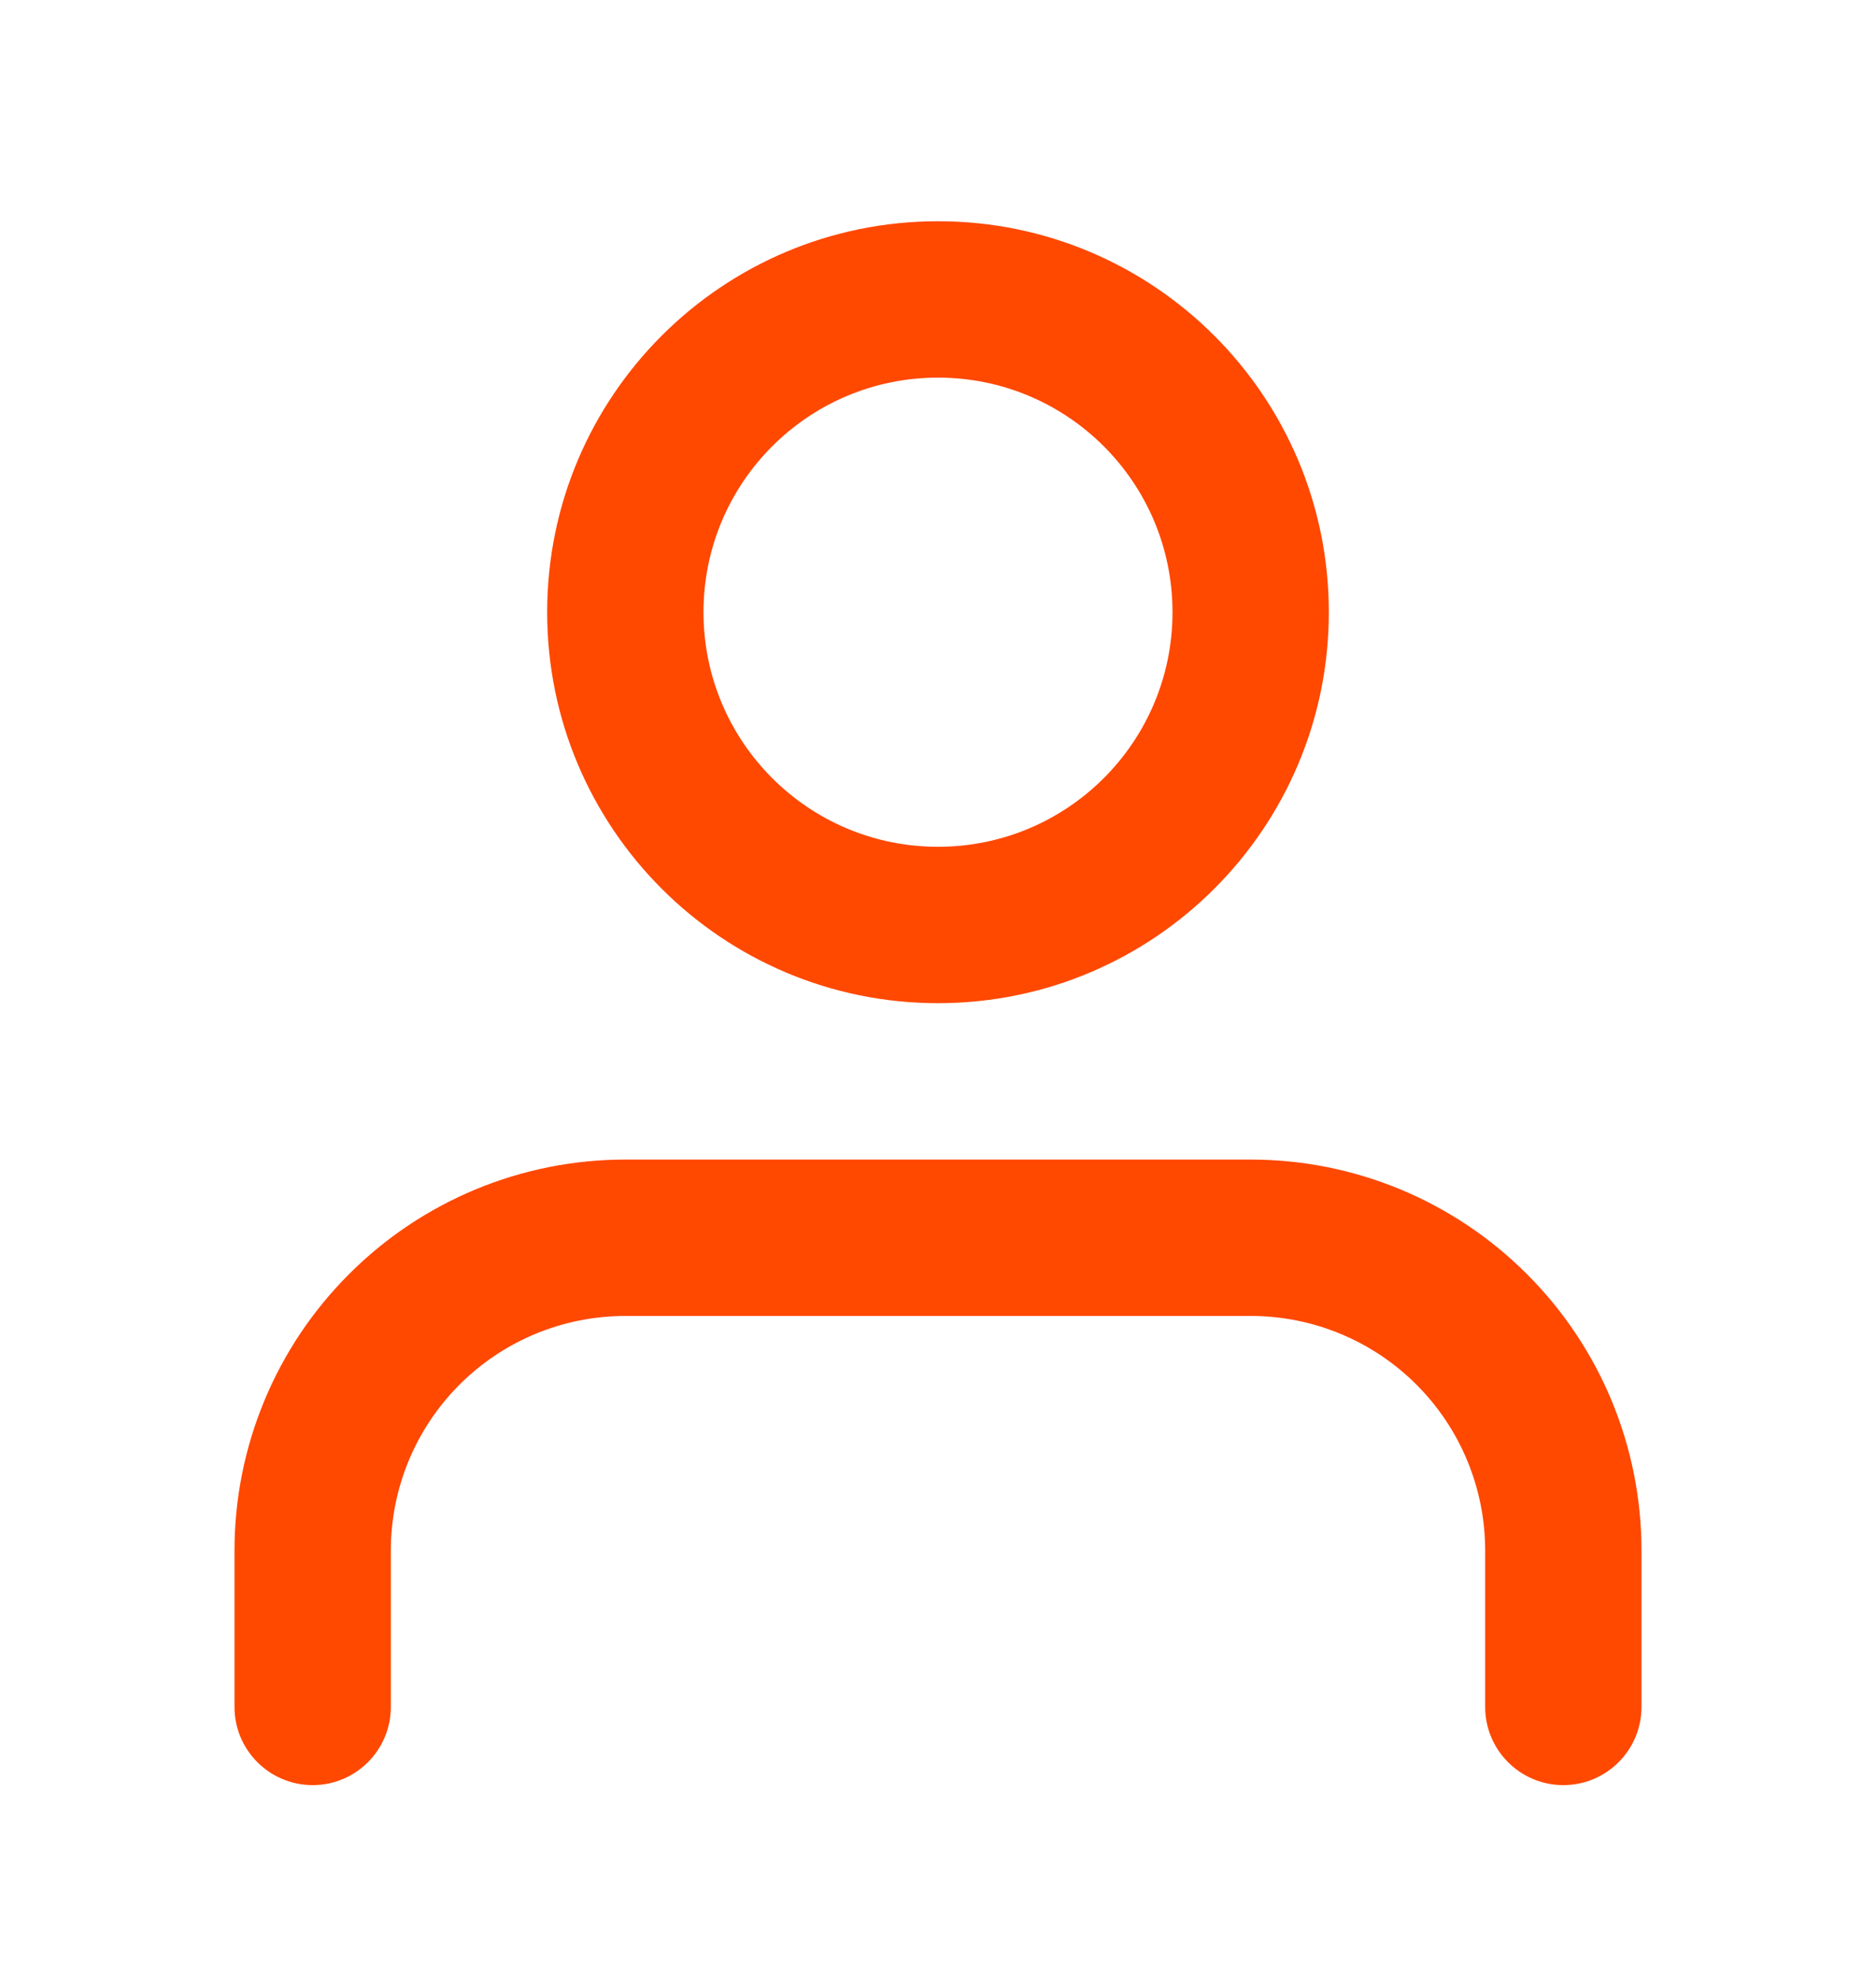
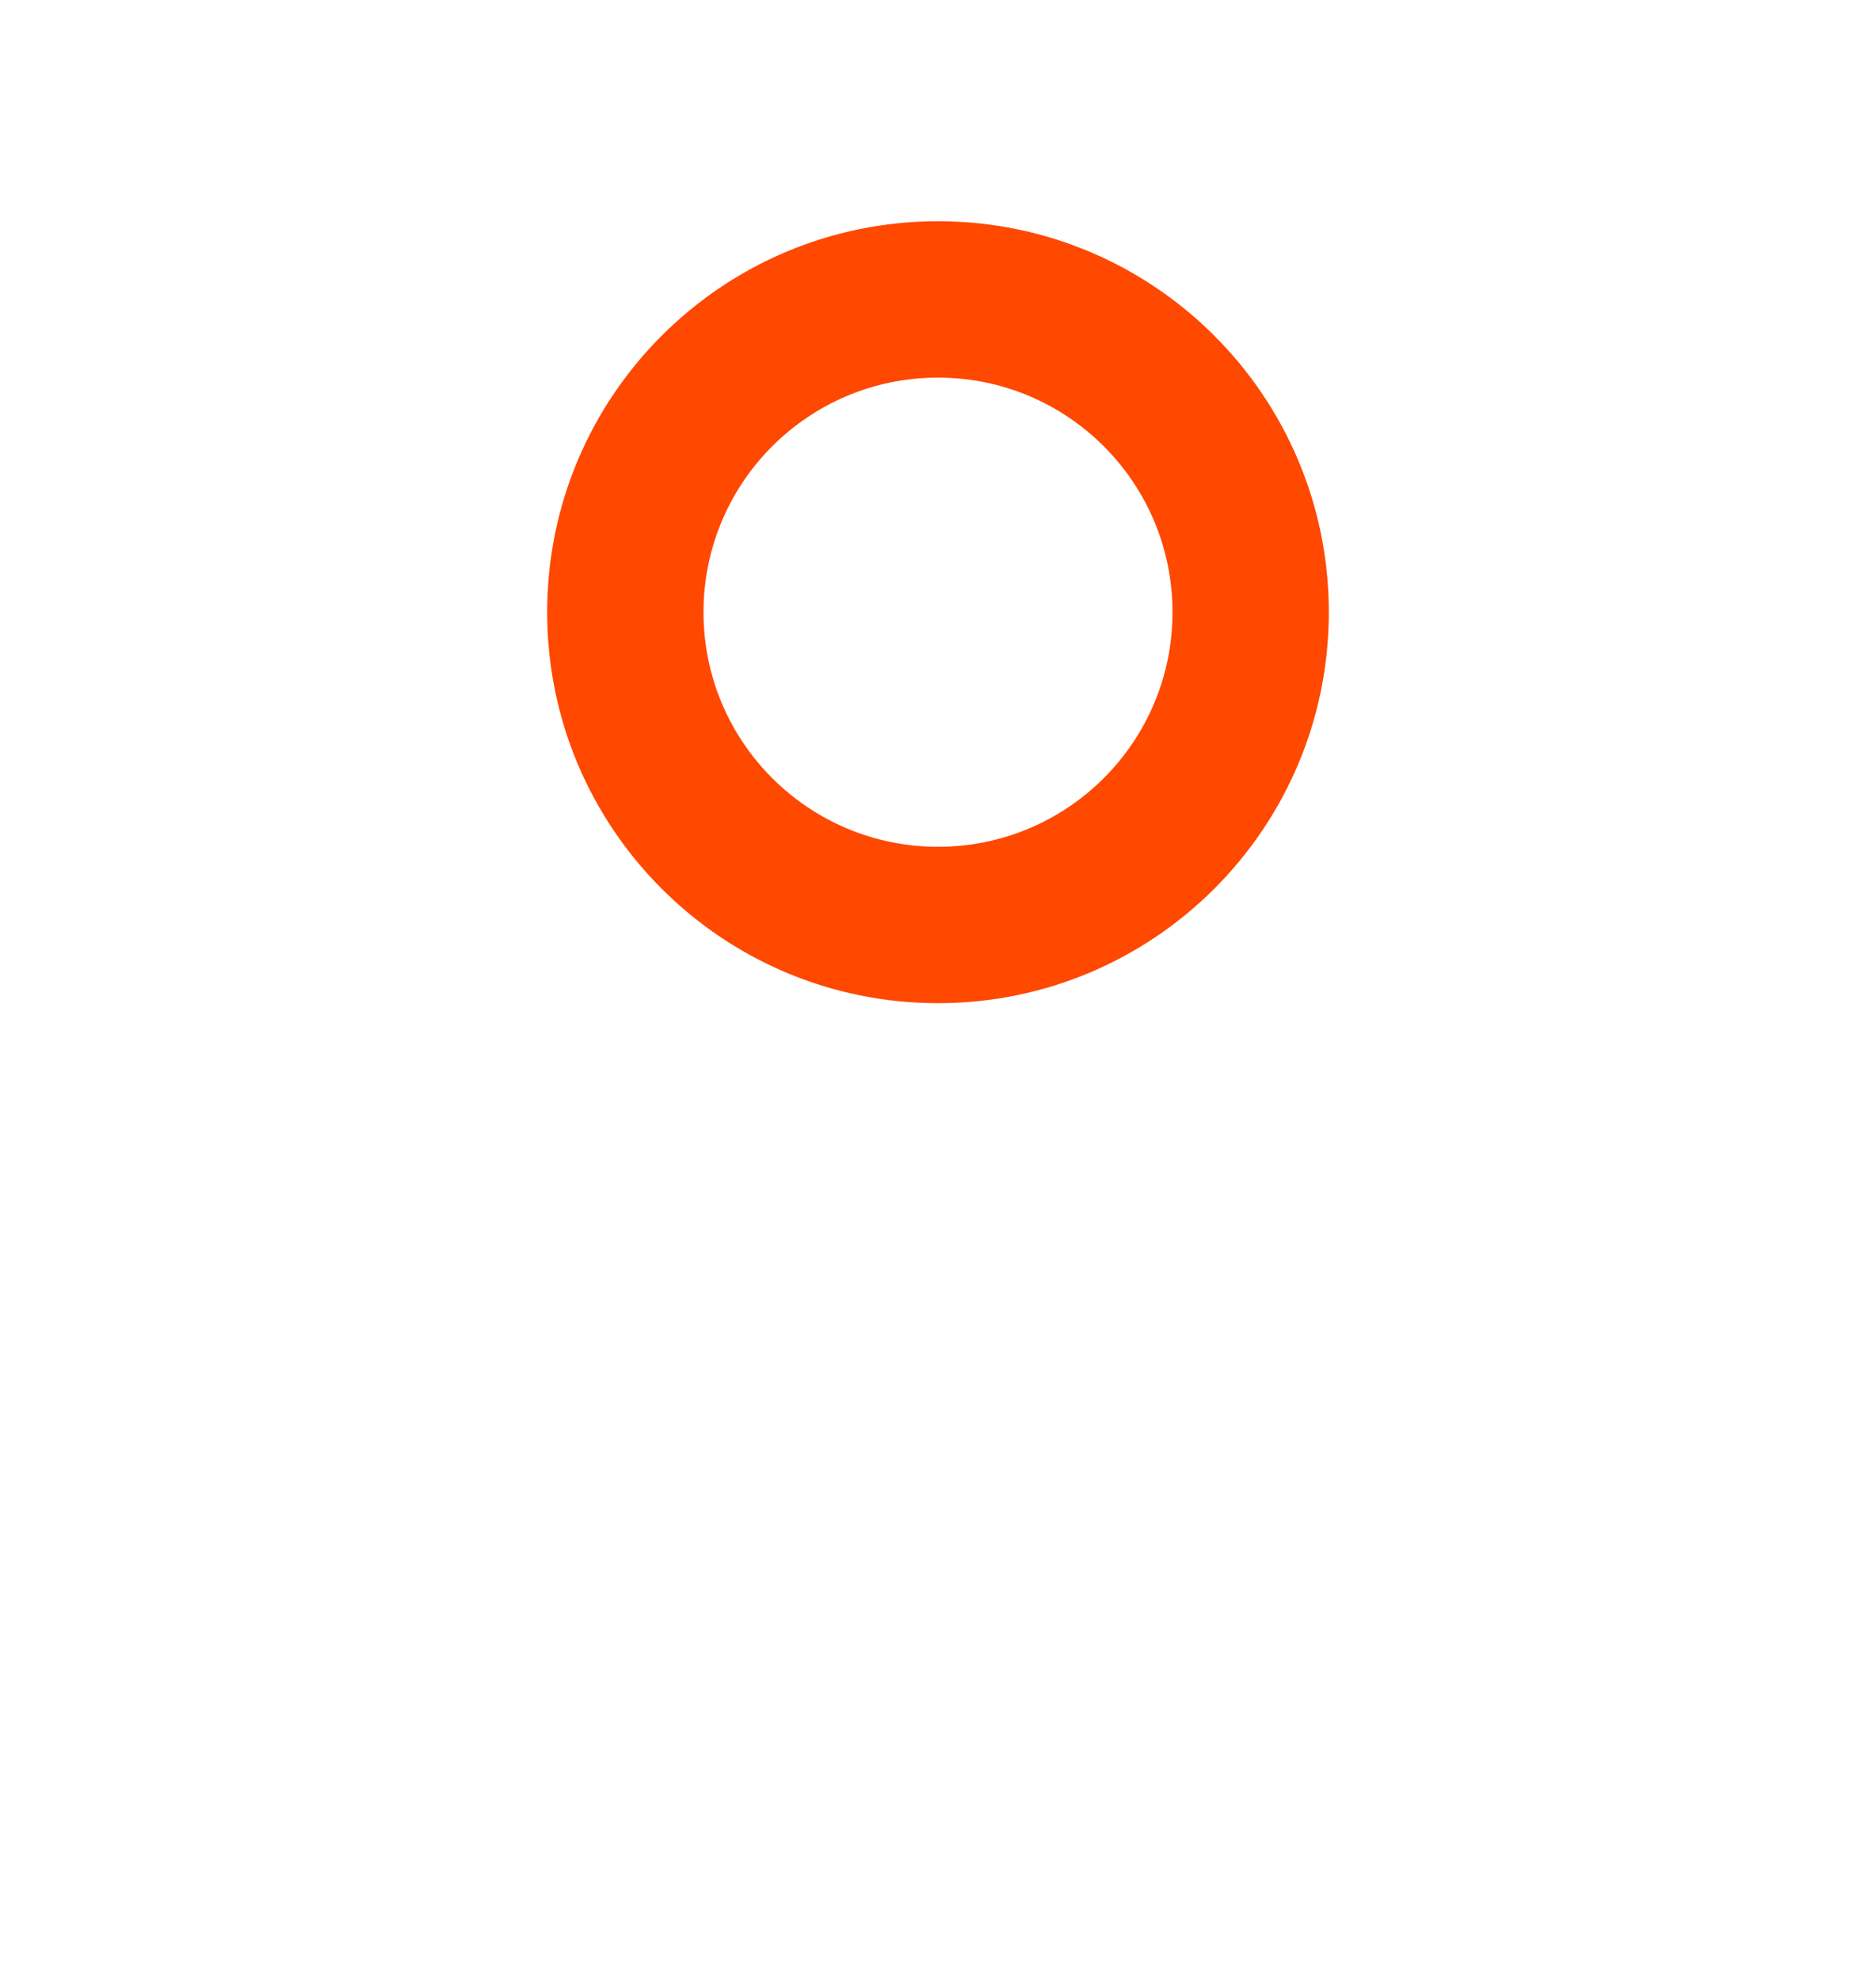
<svg xmlns="http://www.w3.org/2000/svg" width="18" height="19" viewBox="0 0 18 19" fill="none">
-   <path d="M14.25 16.372V14.872C14.25 14.275 14.013 13.703 13.591 13.281C13.169 12.859 12.597 12.622 12 12.622H6C5.403 12.622 4.831 12.859 4.409 13.281C3.987 13.703 3.75 14.275 3.75 14.872V16.372C3.75 16.786 3.414 17.122 3 17.122C2.586 17.122 2.25 16.786 2.25 16.372V14.872C2.25 13.877 2.645 12.924 3.349 12.221C4.052 11.517 5.005 11.122 6 11.122H12C12.995 11.122 13.948 11.517 14.651 12.221C15.355 12.924 15.75 13.877 15.75 14.872V16.372C15.75 16.786 15.414 17.122 15 17.122C14.586 17.122 14.25 16.786 14.25 16.372Z" fill="#FF4800" />
  <path d="M11.25 5.872C11.25 4.629 10.243 3.622 9 3.622C7.757 3.622 6.75 4.629 6.75 5.872C6.75 7.115 7.757 8.122 9 8.122C10.243 8.122 11.25 7.115 11.25 5.872ZM12.75 5.872C12.75 7.943 11.071 9.622 9 9.622C6.929 9.622 5.25 7.943 5.25 5.872C5.25 3.801 6.929 2.122 9 2.122C11.071 2.122 12.75 3.801 12.75 5.872Z" fill="#FF4800" />
</svg>